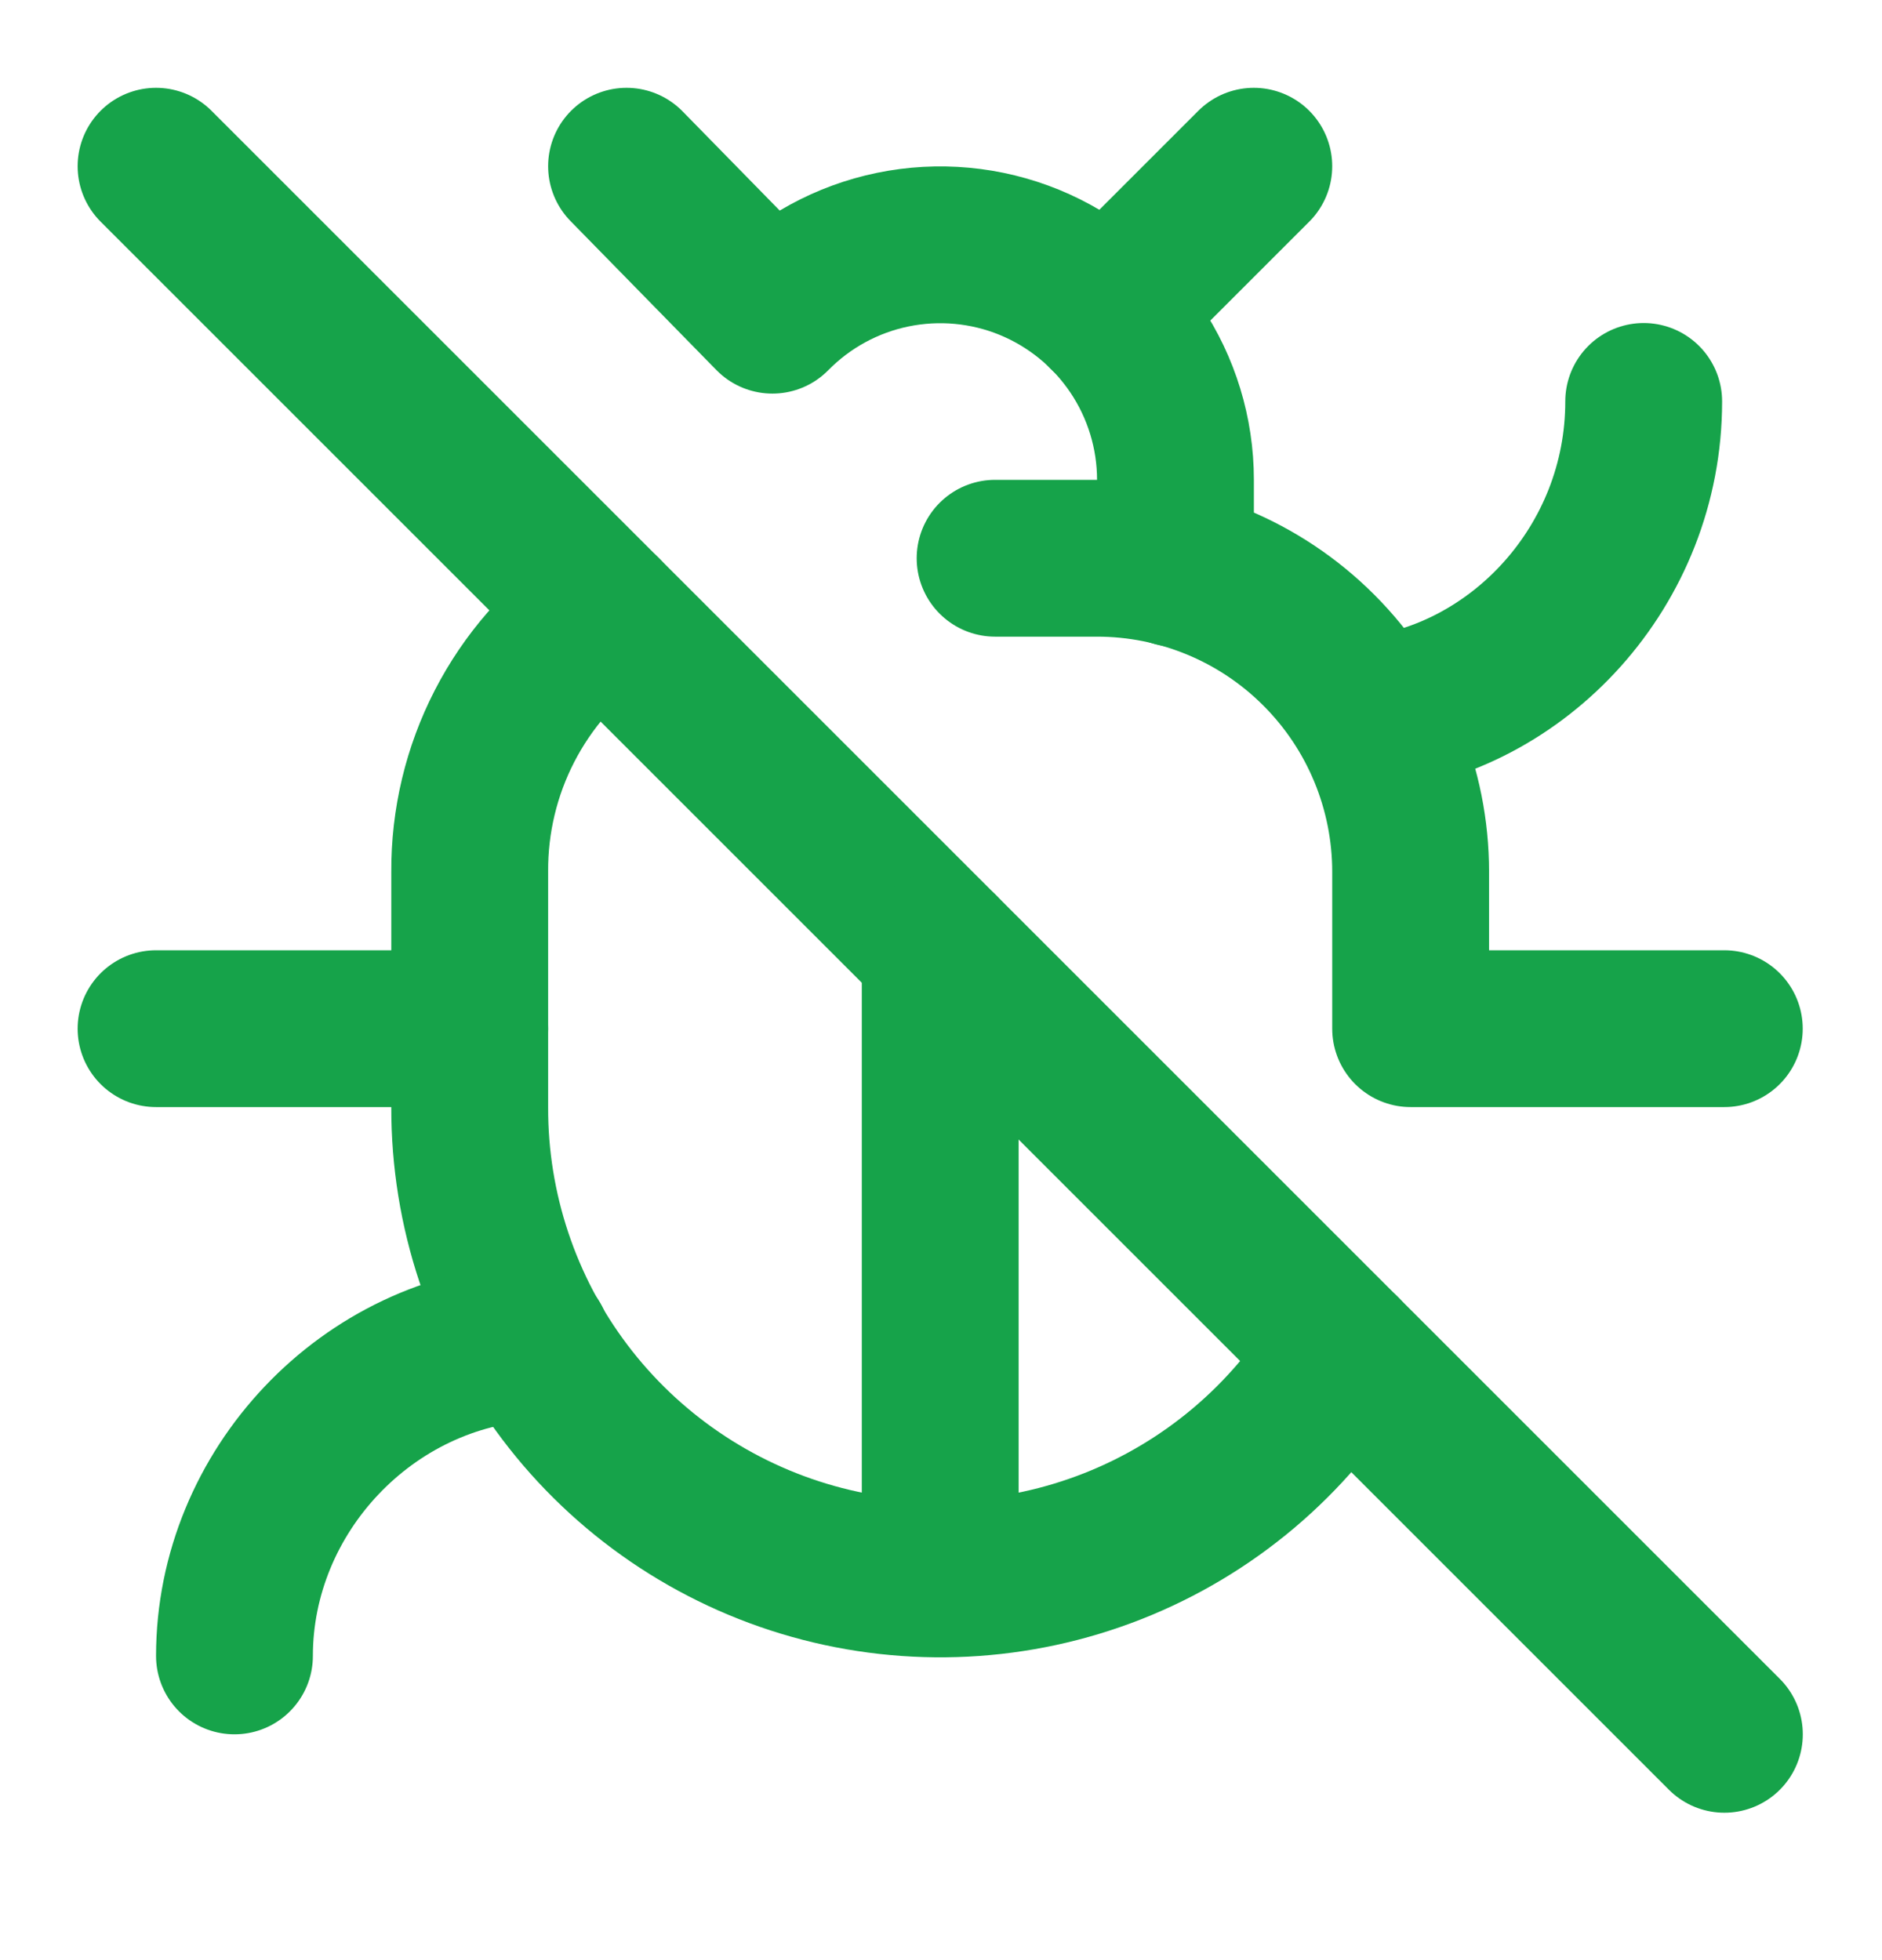
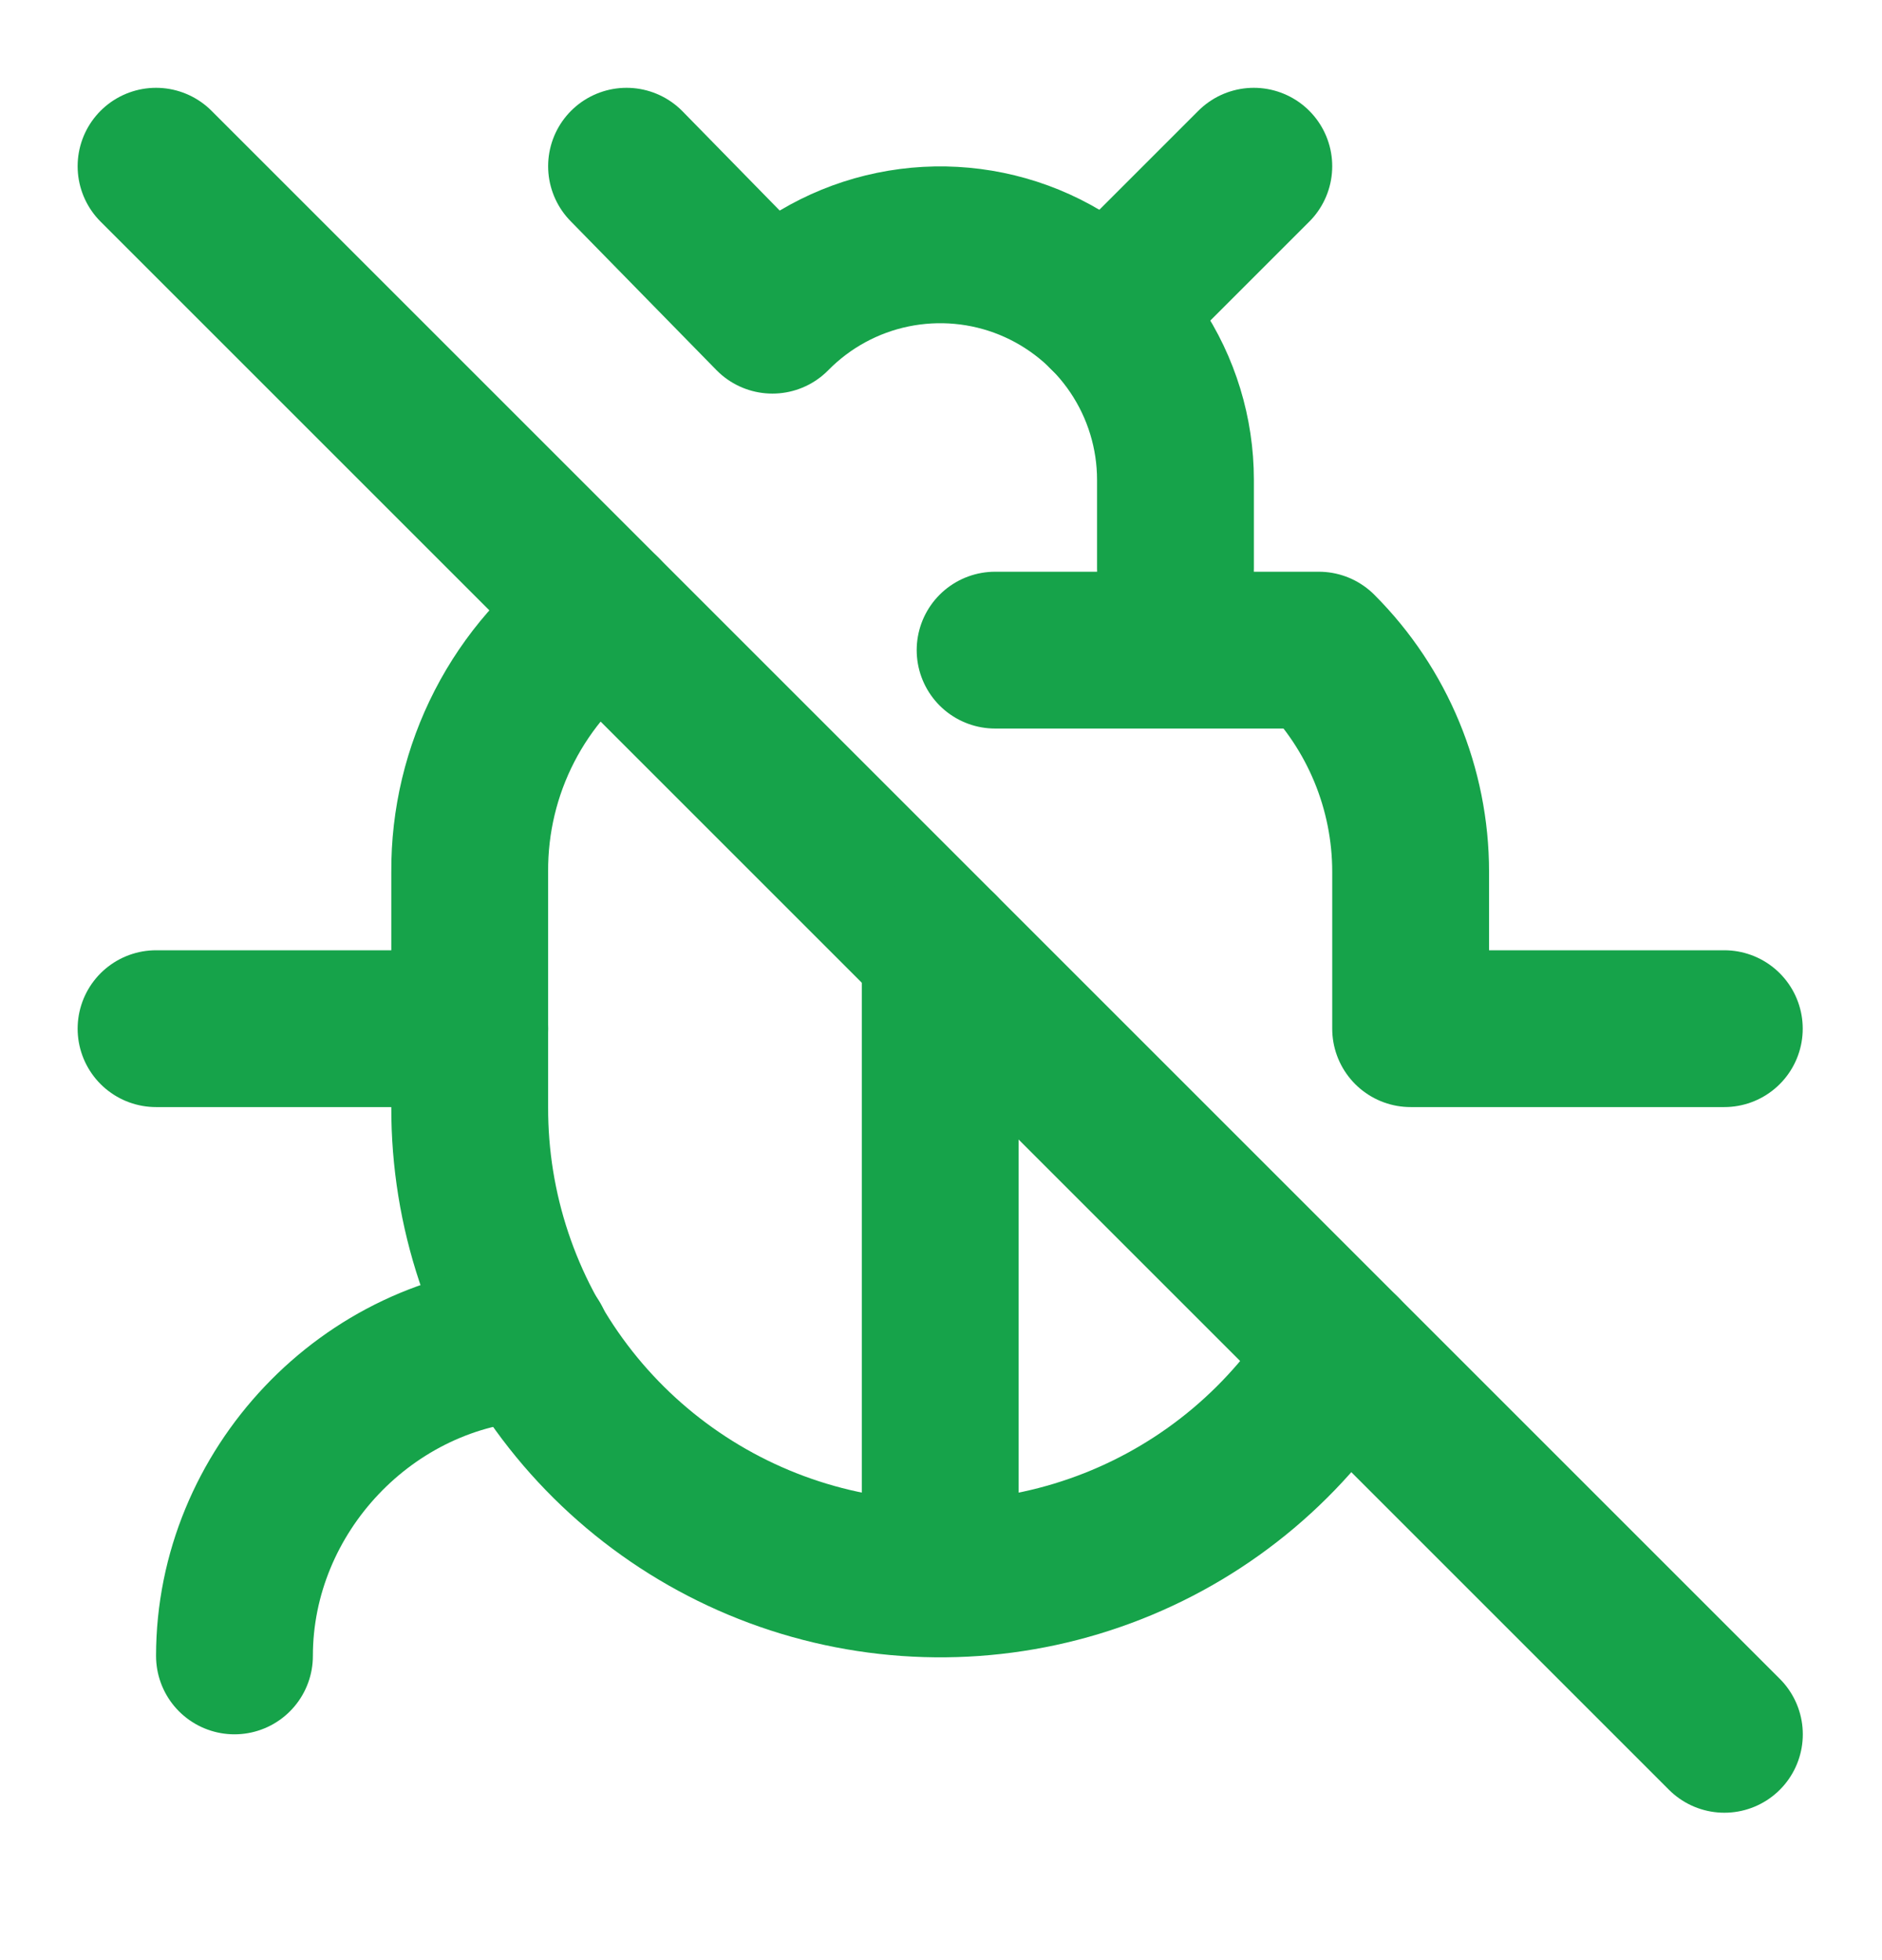
<svg xmlns="http://www.w3.org/2000/svg" width="24" height="25" viewBox="0 0 24 25" fill="none">
  <path d="M14.99 7.25V6.12C14.99 5.525 14.812 4.943 14.48 4.449C14.148 3.955 13.676 3.571 13.125 3.345C12.574 3.12 11.968 3.064 11.385 3.184C10.802 3.304 10.268 3.595 9.85 4.02L7.99 2.12" stroke="#16A34A" stroke-width="2" stroke-linecap="round" stroke-linejoin="round" />
  <path d="M14.109 4L15.989 2.12" stroke="#16A34A" stroke-width="2" stroke-linecap="round" stroke-linejoin="round" />
-   <path d="M21.989 13.12H17.989V11.12C17.989 10.059 17.568 9.042 16.818 8.292C16.068 7.541 15.05 7.12 13.989 7.12H12.69" stroke="#16A34A" stroke-width="2" stroke-linecap="round" stroke-linejoin="round" />
-   <path d="M20.961 5.12C20.961 7.22 19.361 8.92 17.461 9.12" stroke="#16A34A" stroke-width="2" stroke-linecap="round" stroke-linejoin="round" />
+   <path d="M21.989 13.12H17.989V11.12C17.989 10.059 17.568 9.042 16.818 8.292H12.69" stroke="#16A34A" stroke-width="2" stroke-linecap="round" stroke-linejoin="round" />
  <path d="M1.99 2.12L21.99 22.12" stroke="#16A34A" stroke-width="2" stroke-linecap="round" stroke-linejoin="round" />
  <path d="M7.69 7.82C7.161 8.192 6.73 8.686 6.434 9.261C6.138 9.836 5.986 10.473 5.99 11.12V14.12C5.986 15.431 6.412 16.708 7.202 17.754C7.992 18.8 9.104 19.559 10.366 19.914C11.628 20.269 12.972 20.201 14.192 19.72C15.412 19.239 16.44 18.371 17.12 17.25" stroke="#16A34A" stroke-width="2" stroke-linecap="round" stroke-linejoin="round" />
  <path d="M11.99 20.12V12.12" stroke="#16A34A" stroke-width="2" stroke-linecap="round" stroke-linejoin="round" />
  <path d="M5.99 13.12H1.99" stroke="#16A34A" stroke-width="2" stroke-linecap="round" stroke-linejoin="round" />
  <path d="M2.99 21.12C2.99 19.02 4.69 17.22 6.79 17.12" stroke="#16A34A" stroke-width="2" stroke-linecap="round" stroke-linejoin="round" />
</svg>